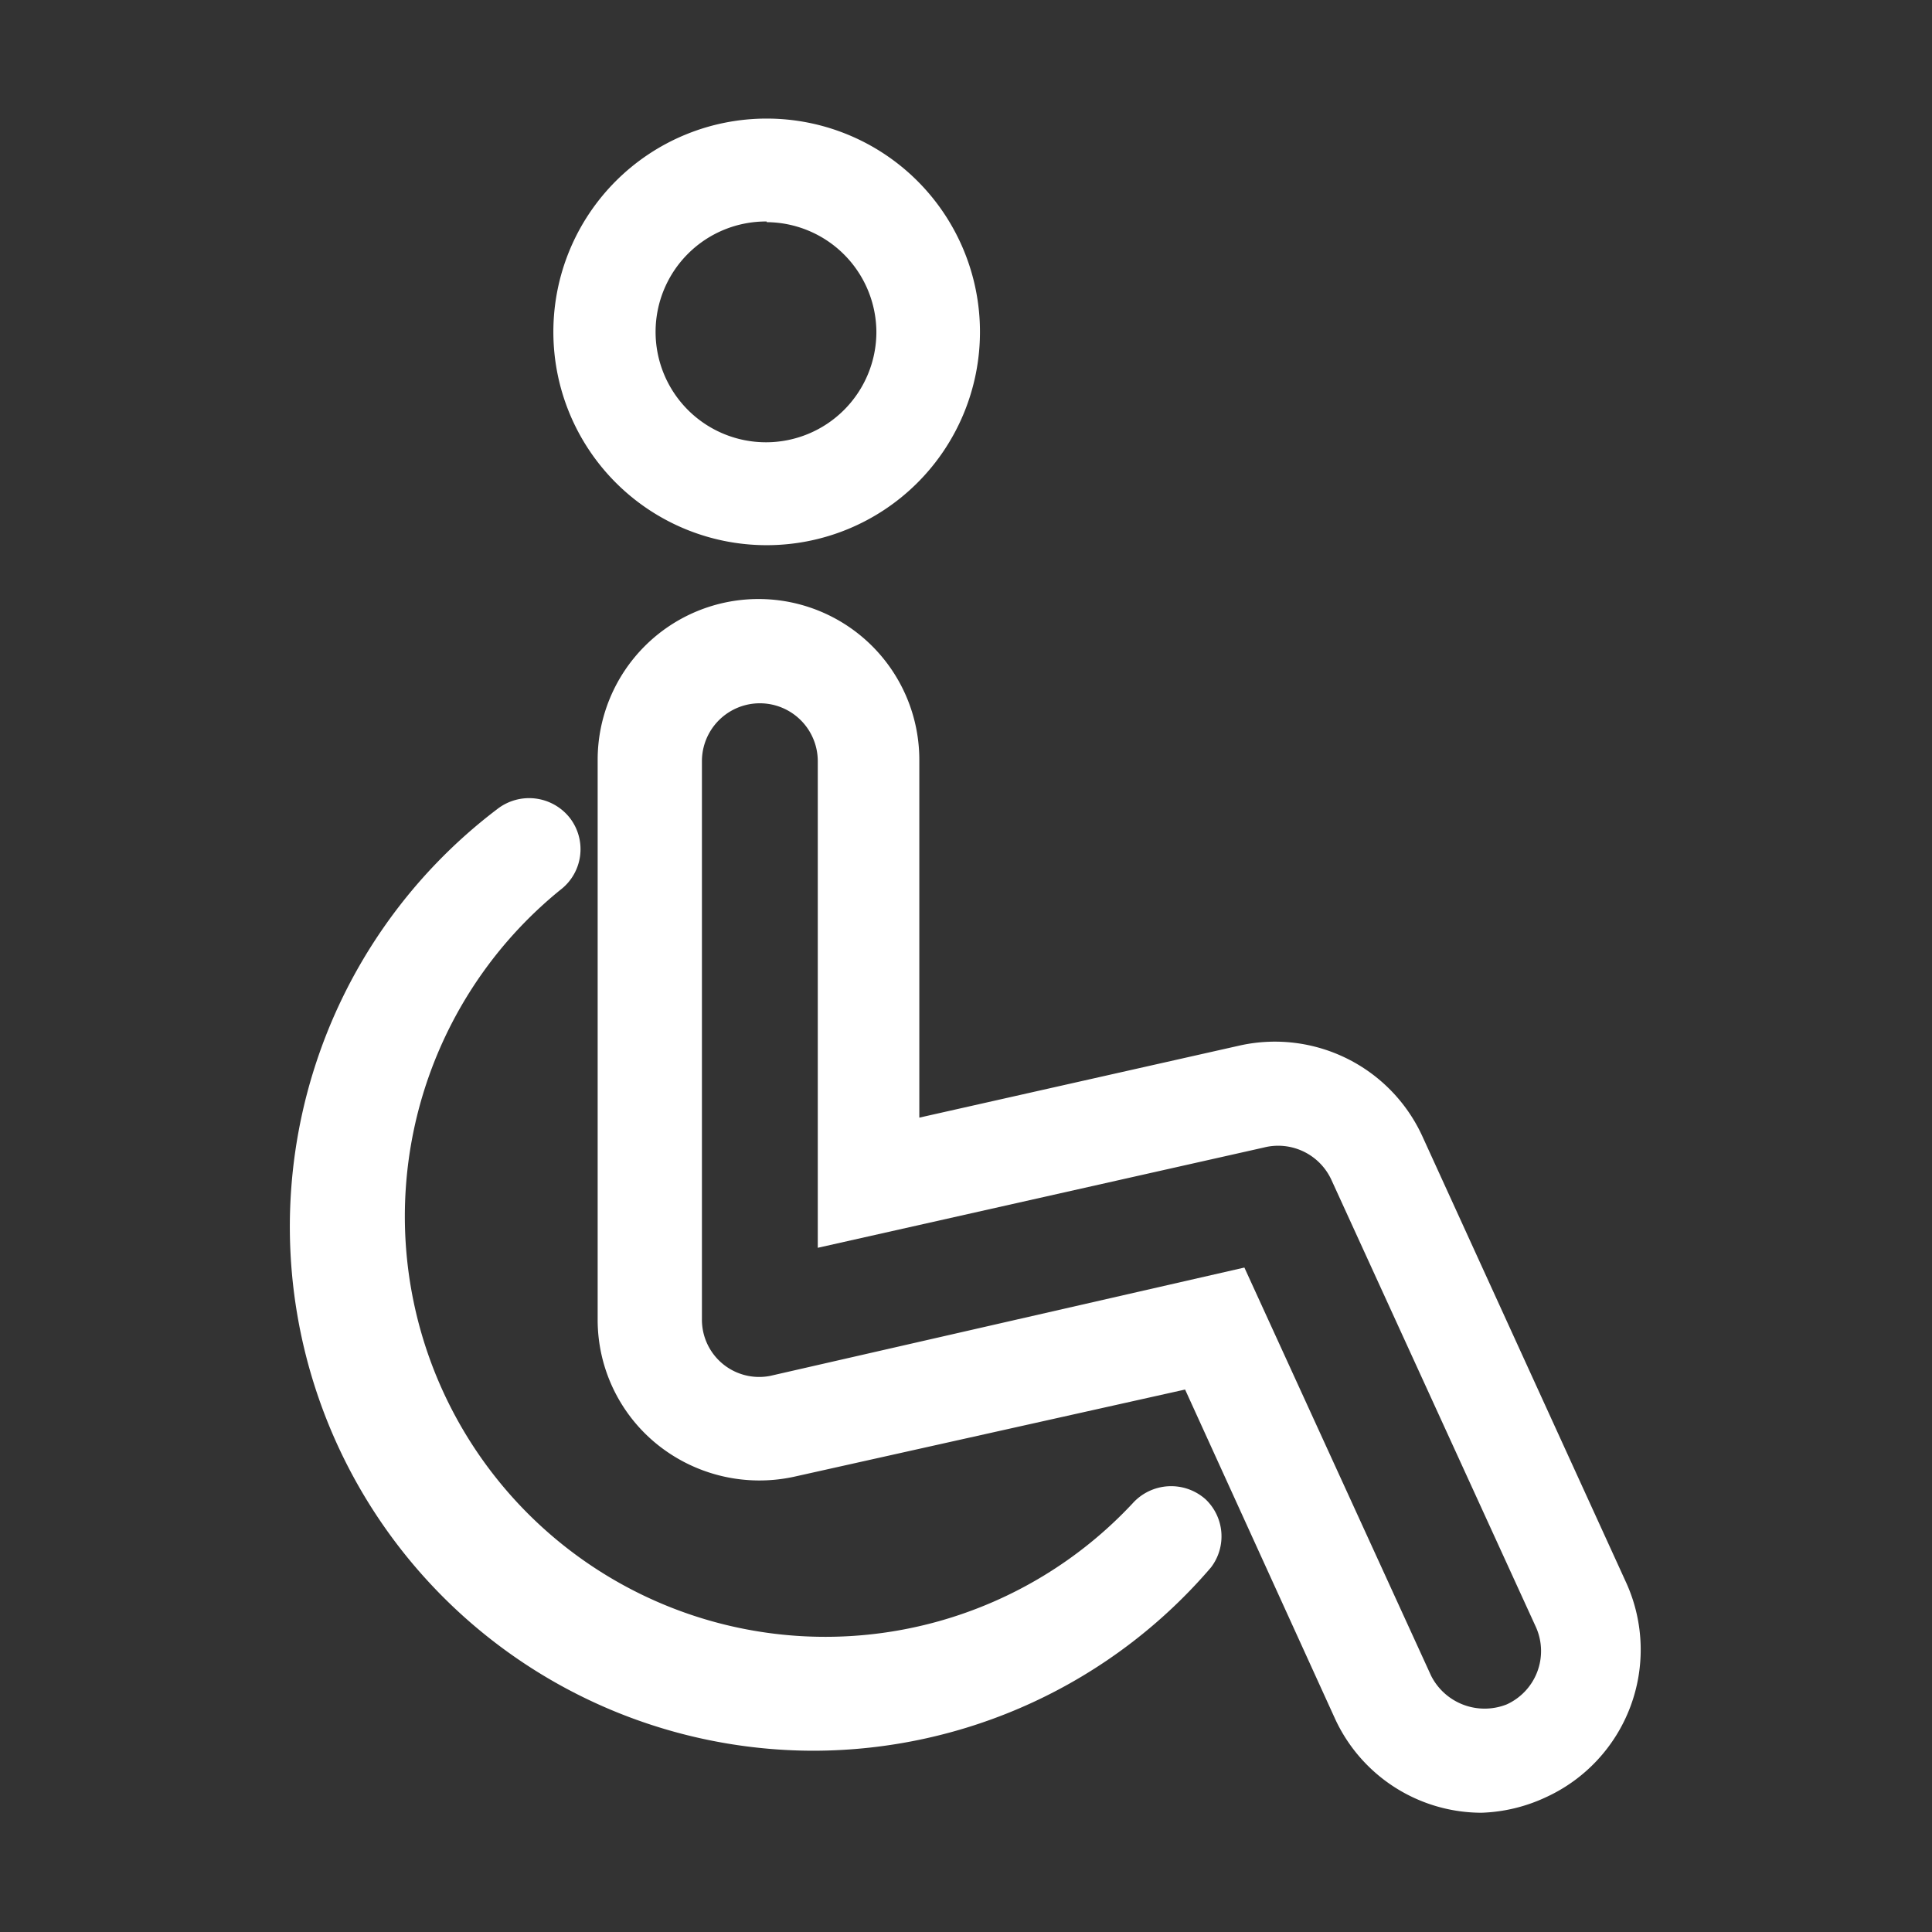
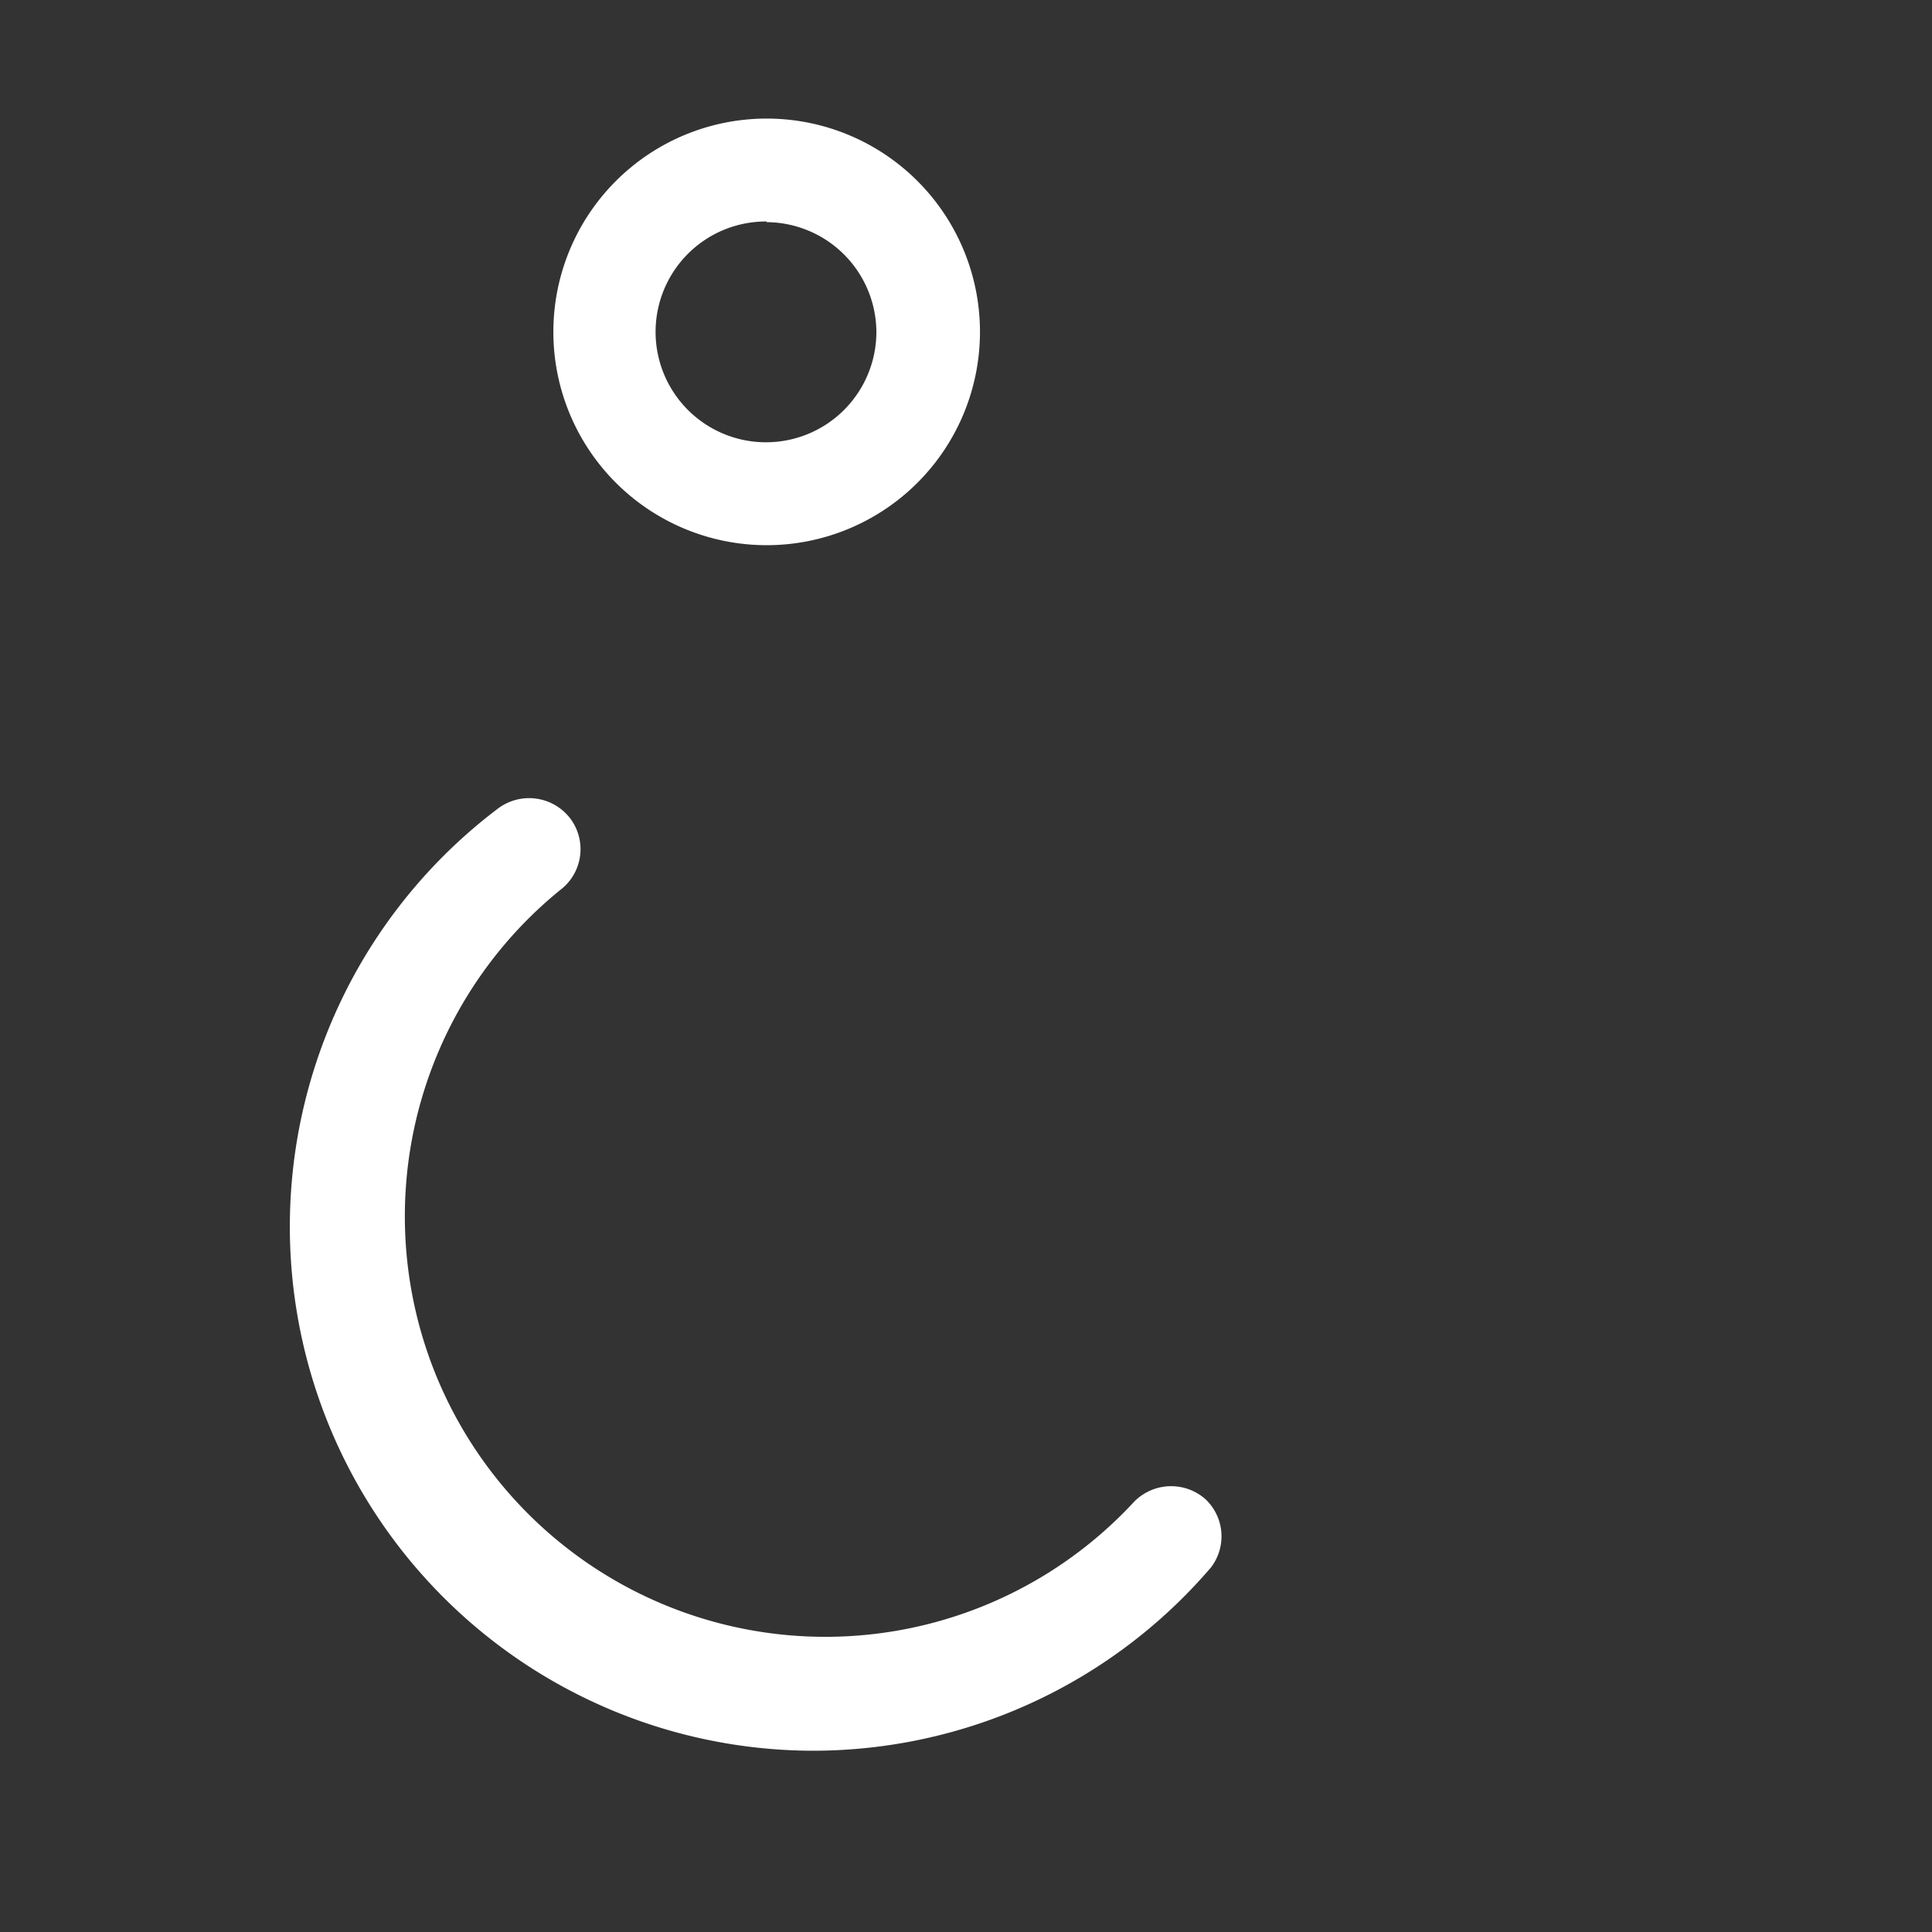
<svg xmlns="http://www.w3.org/2000/svg" id="Vrstva_1" data-name="Vrstva 1" viewBox="0 0 28.35 28.35">
  <rect x="0" y="0" width="28.35" height="28.35" fill="#333333" stroke="none" />
  <defs>
    <style>.cls-1{fill:#fff}</style>
  </defs>
  <path class="cls-1" d="M11.25 8a3.13 3.13 0 113.13-3.13A3.13 3.13 0 0111.25 8zm0-4.75a1.62 1.62 0 101.61 1.62 1.62 1.62 0 00-1.61-1.61zm.69 22.44A7.69 7.69 0 017.3 11.87a.76.76 0 011.06.13.75.75 0 01-.14 1.06 6.17 6.17 0 108.4 9 .76.76 0 011.07-.06.75.75 0 01.08 1 7.69 7.69 0 01-5.83 2.69z" />
-   <path class="cls-1" d="M21.74 26.6a2.37 2.37 0 01-2.15-1.38l-2.2-4.83-5.74 1.28a2.39 2.39 0 01-2-.47 2.35 2.35 0 01-.88-1.84v-8.21a2.36 2.36 0 014.72 0v5.25l4.71-1.06a2.38 2.38 0 012.67 1.33l3 6.57a2.38 2.38 0 01-1.18 3.13 2.41 2.41 0 01-.95.23zm-3.48-8L21 24.59a.88.88 0 001.11.42.86.86 0 00.43-1.13l-3-6.56a.86.86 0 00-1-.48L12 18.31v-7.14a.85.85 0 00-1.7 0v8.19a.84.84 0 001 .83z" />
</svg>